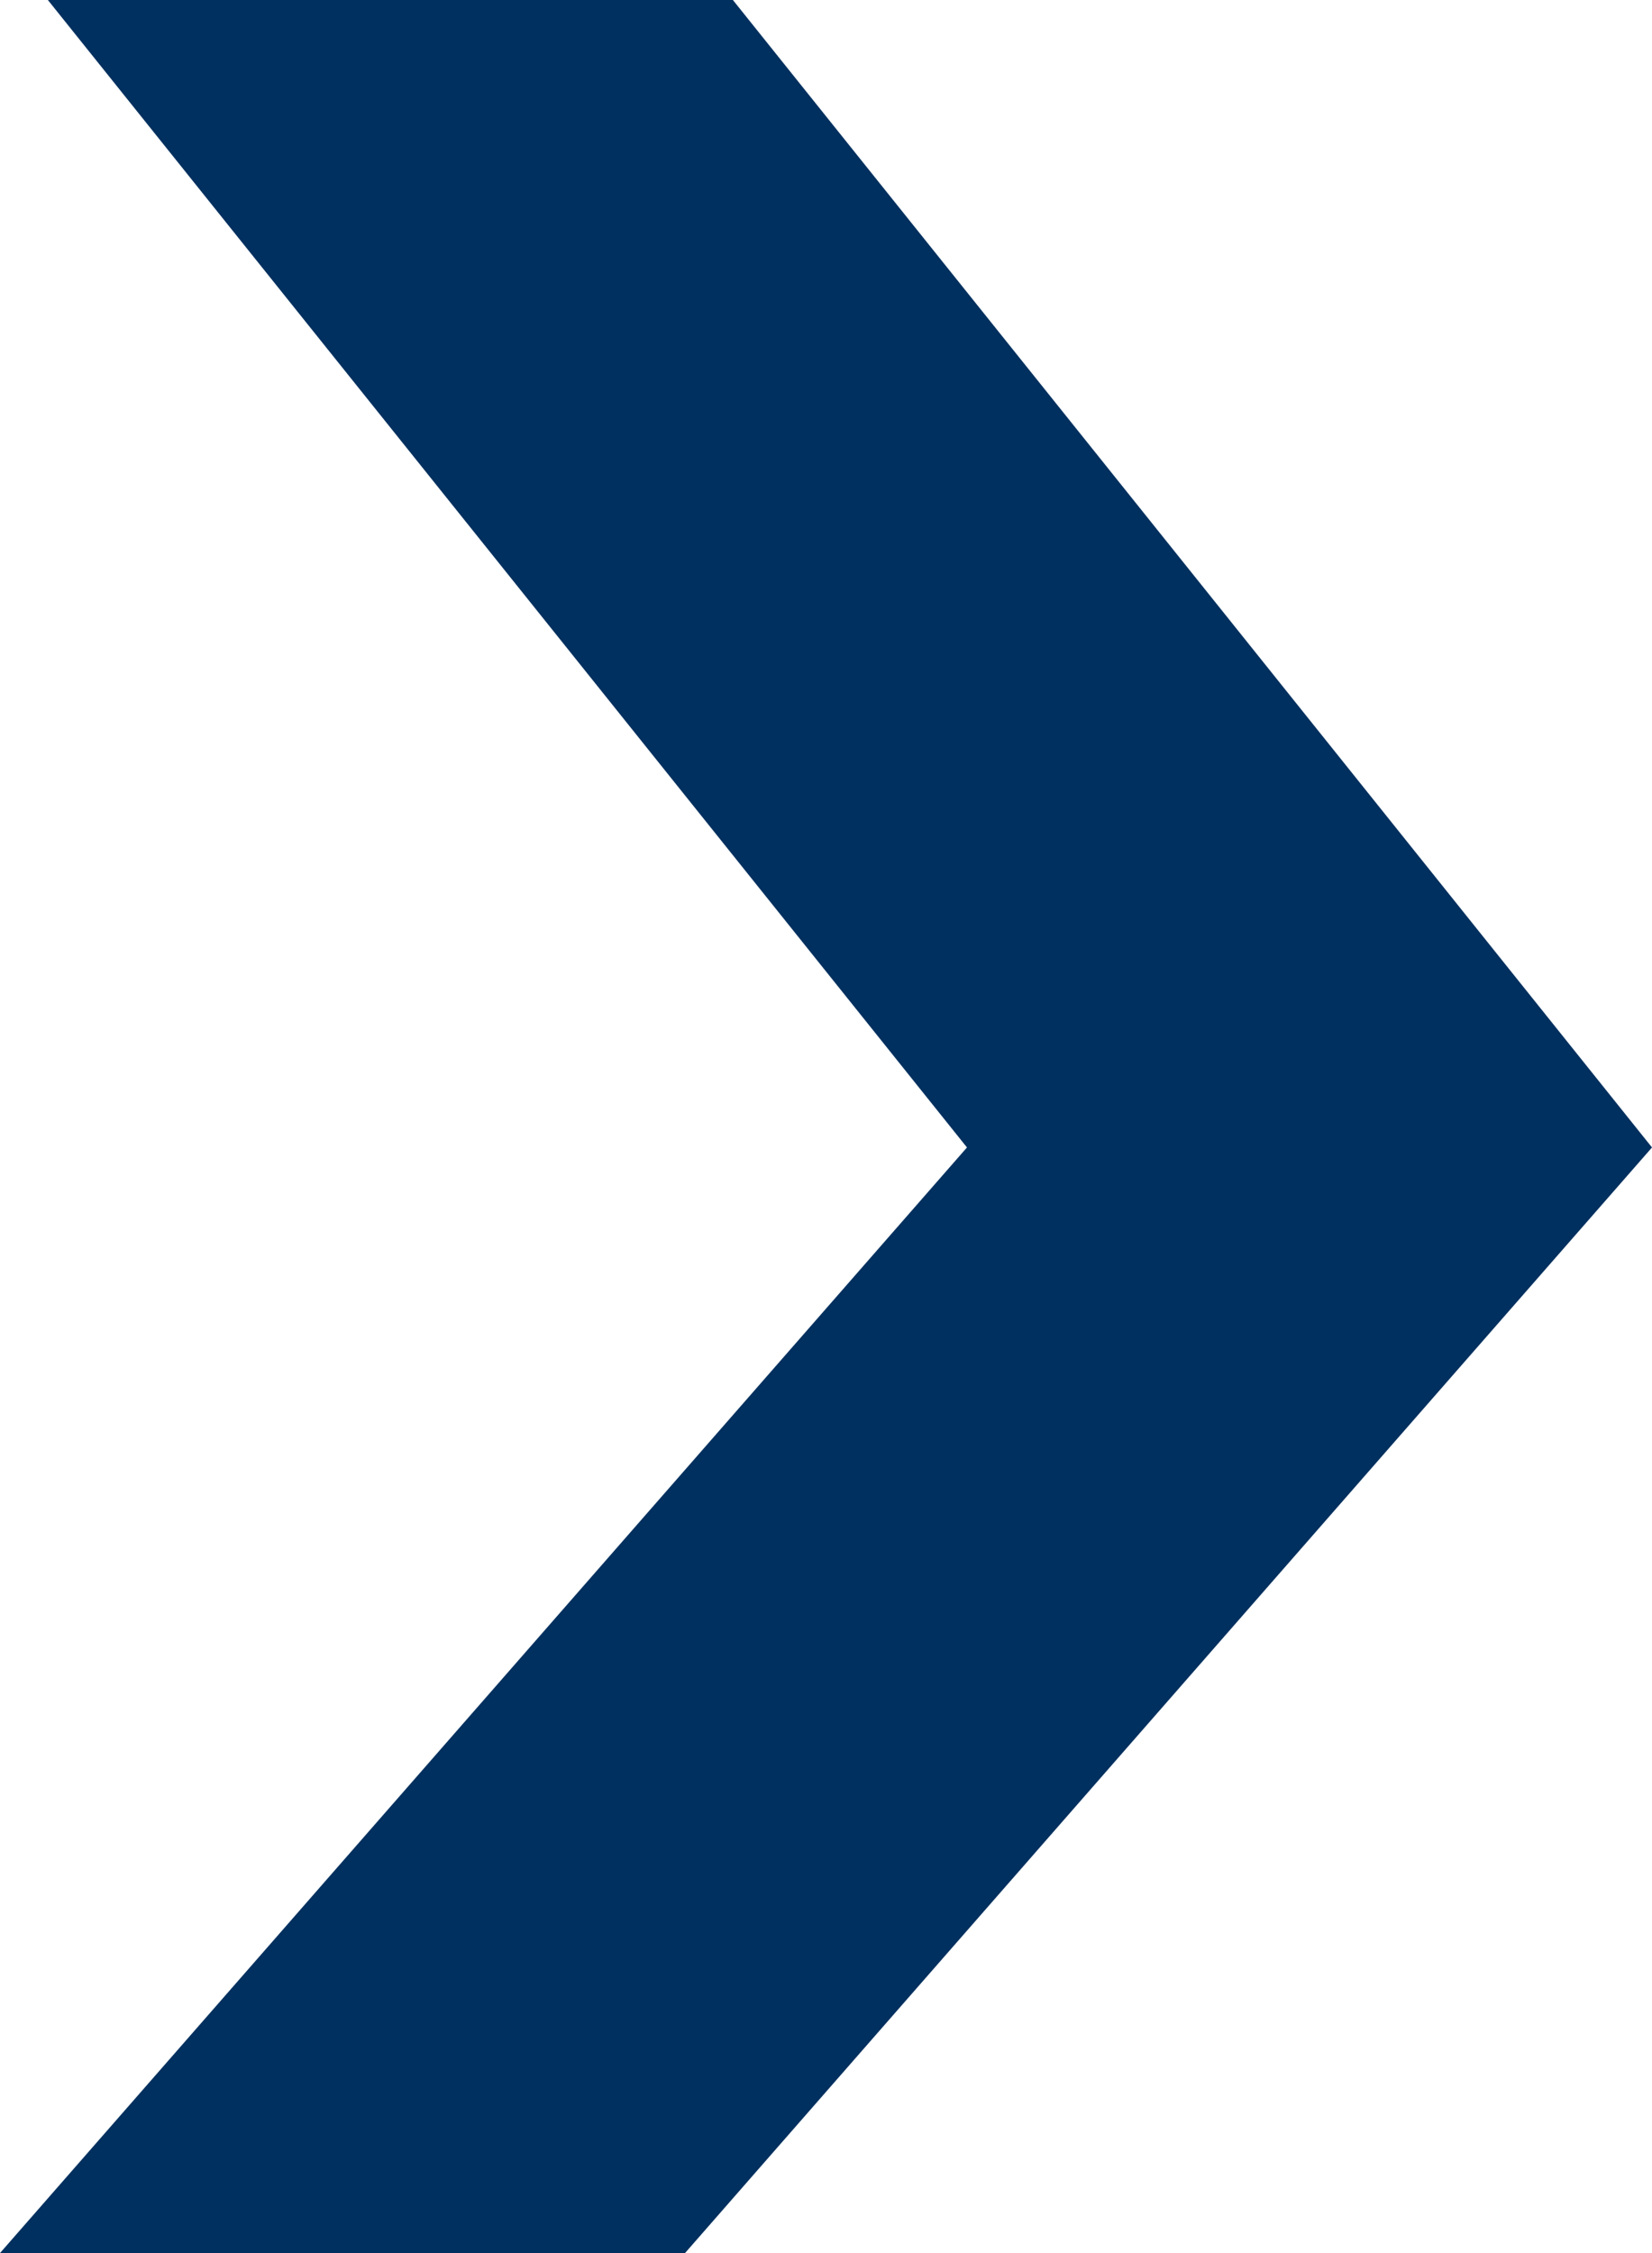
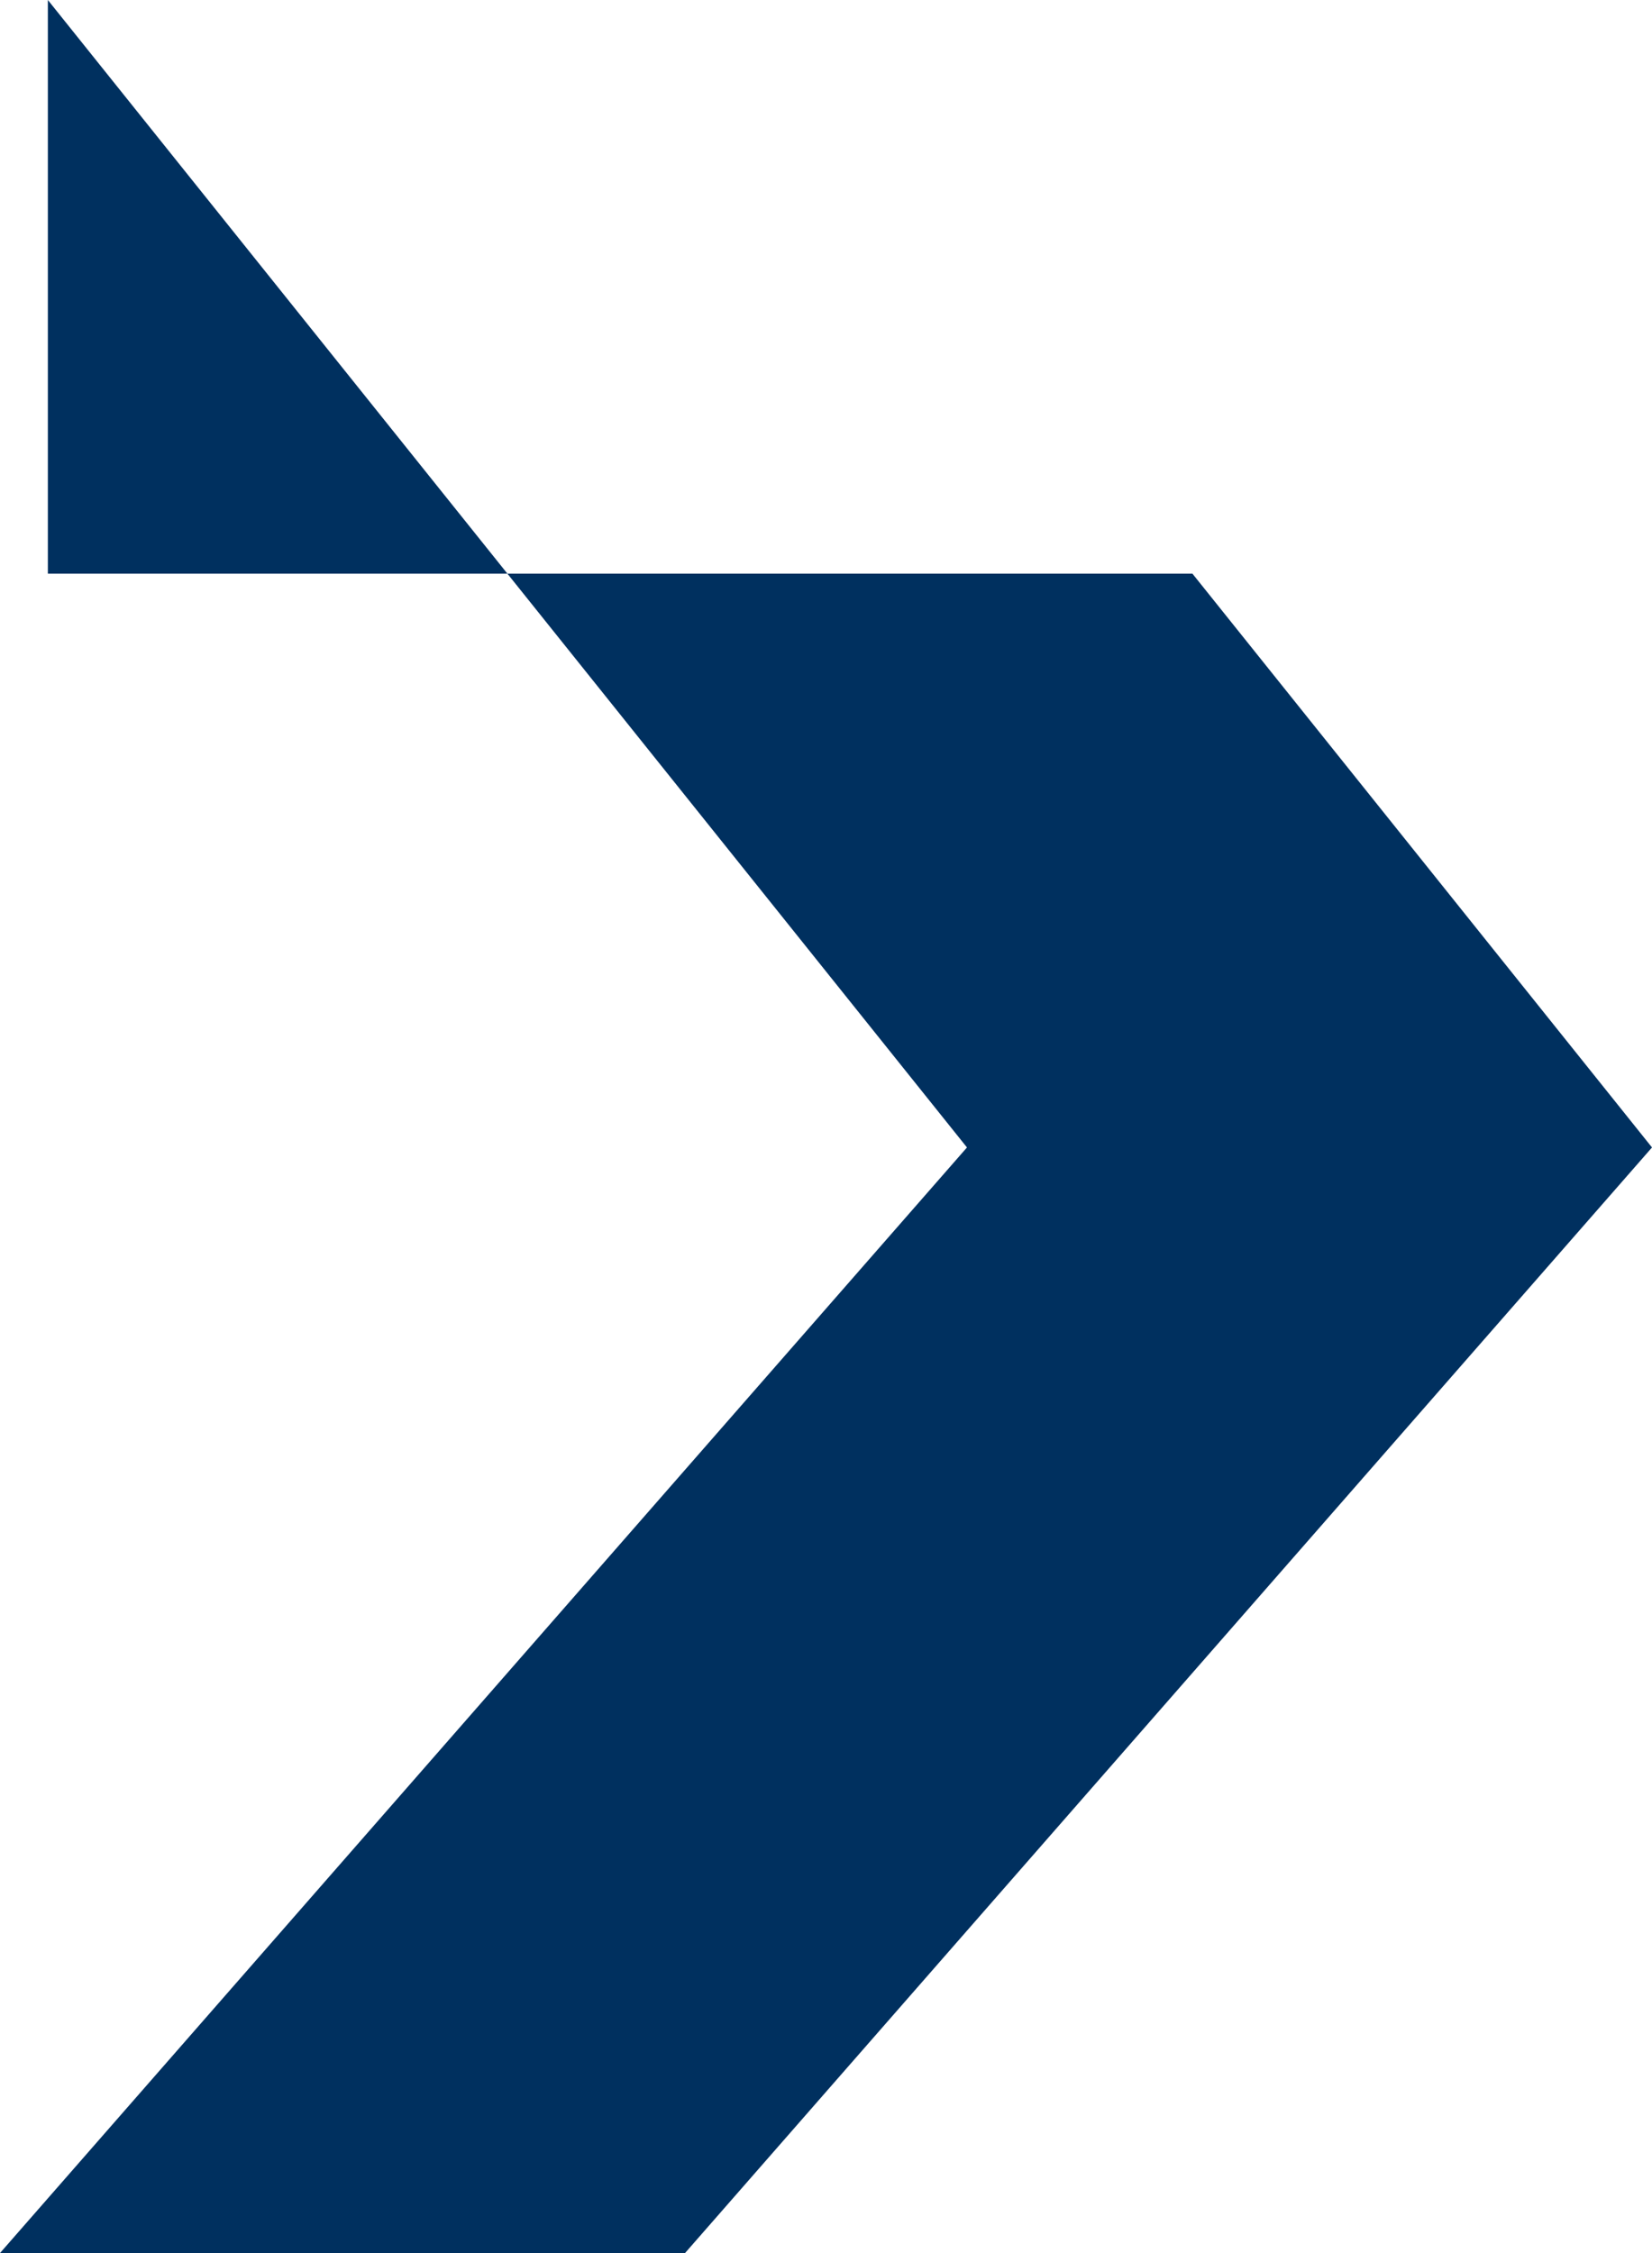
<svg xmlns="http://www.w3.org/2000/svg" width="33" height="45" viewBox="0 0 33 45" fill="none">
-   <path d="M0.956 0L10.136 11.458L19.316 22.918L9.658 33.959L0 45H13.684L23.342 33.959L33 22.918L23.82 11.458L14.64 0H0.956Z" fill="#00305F" />
+   <path d="M0.956 0L10.136 11.458L19.316 22.918L9.658 33.959L0 45H13.684L23.342 33.959L33 22.918L23.82 11.458H0.956Z" fill="#00305F" />
</svg>